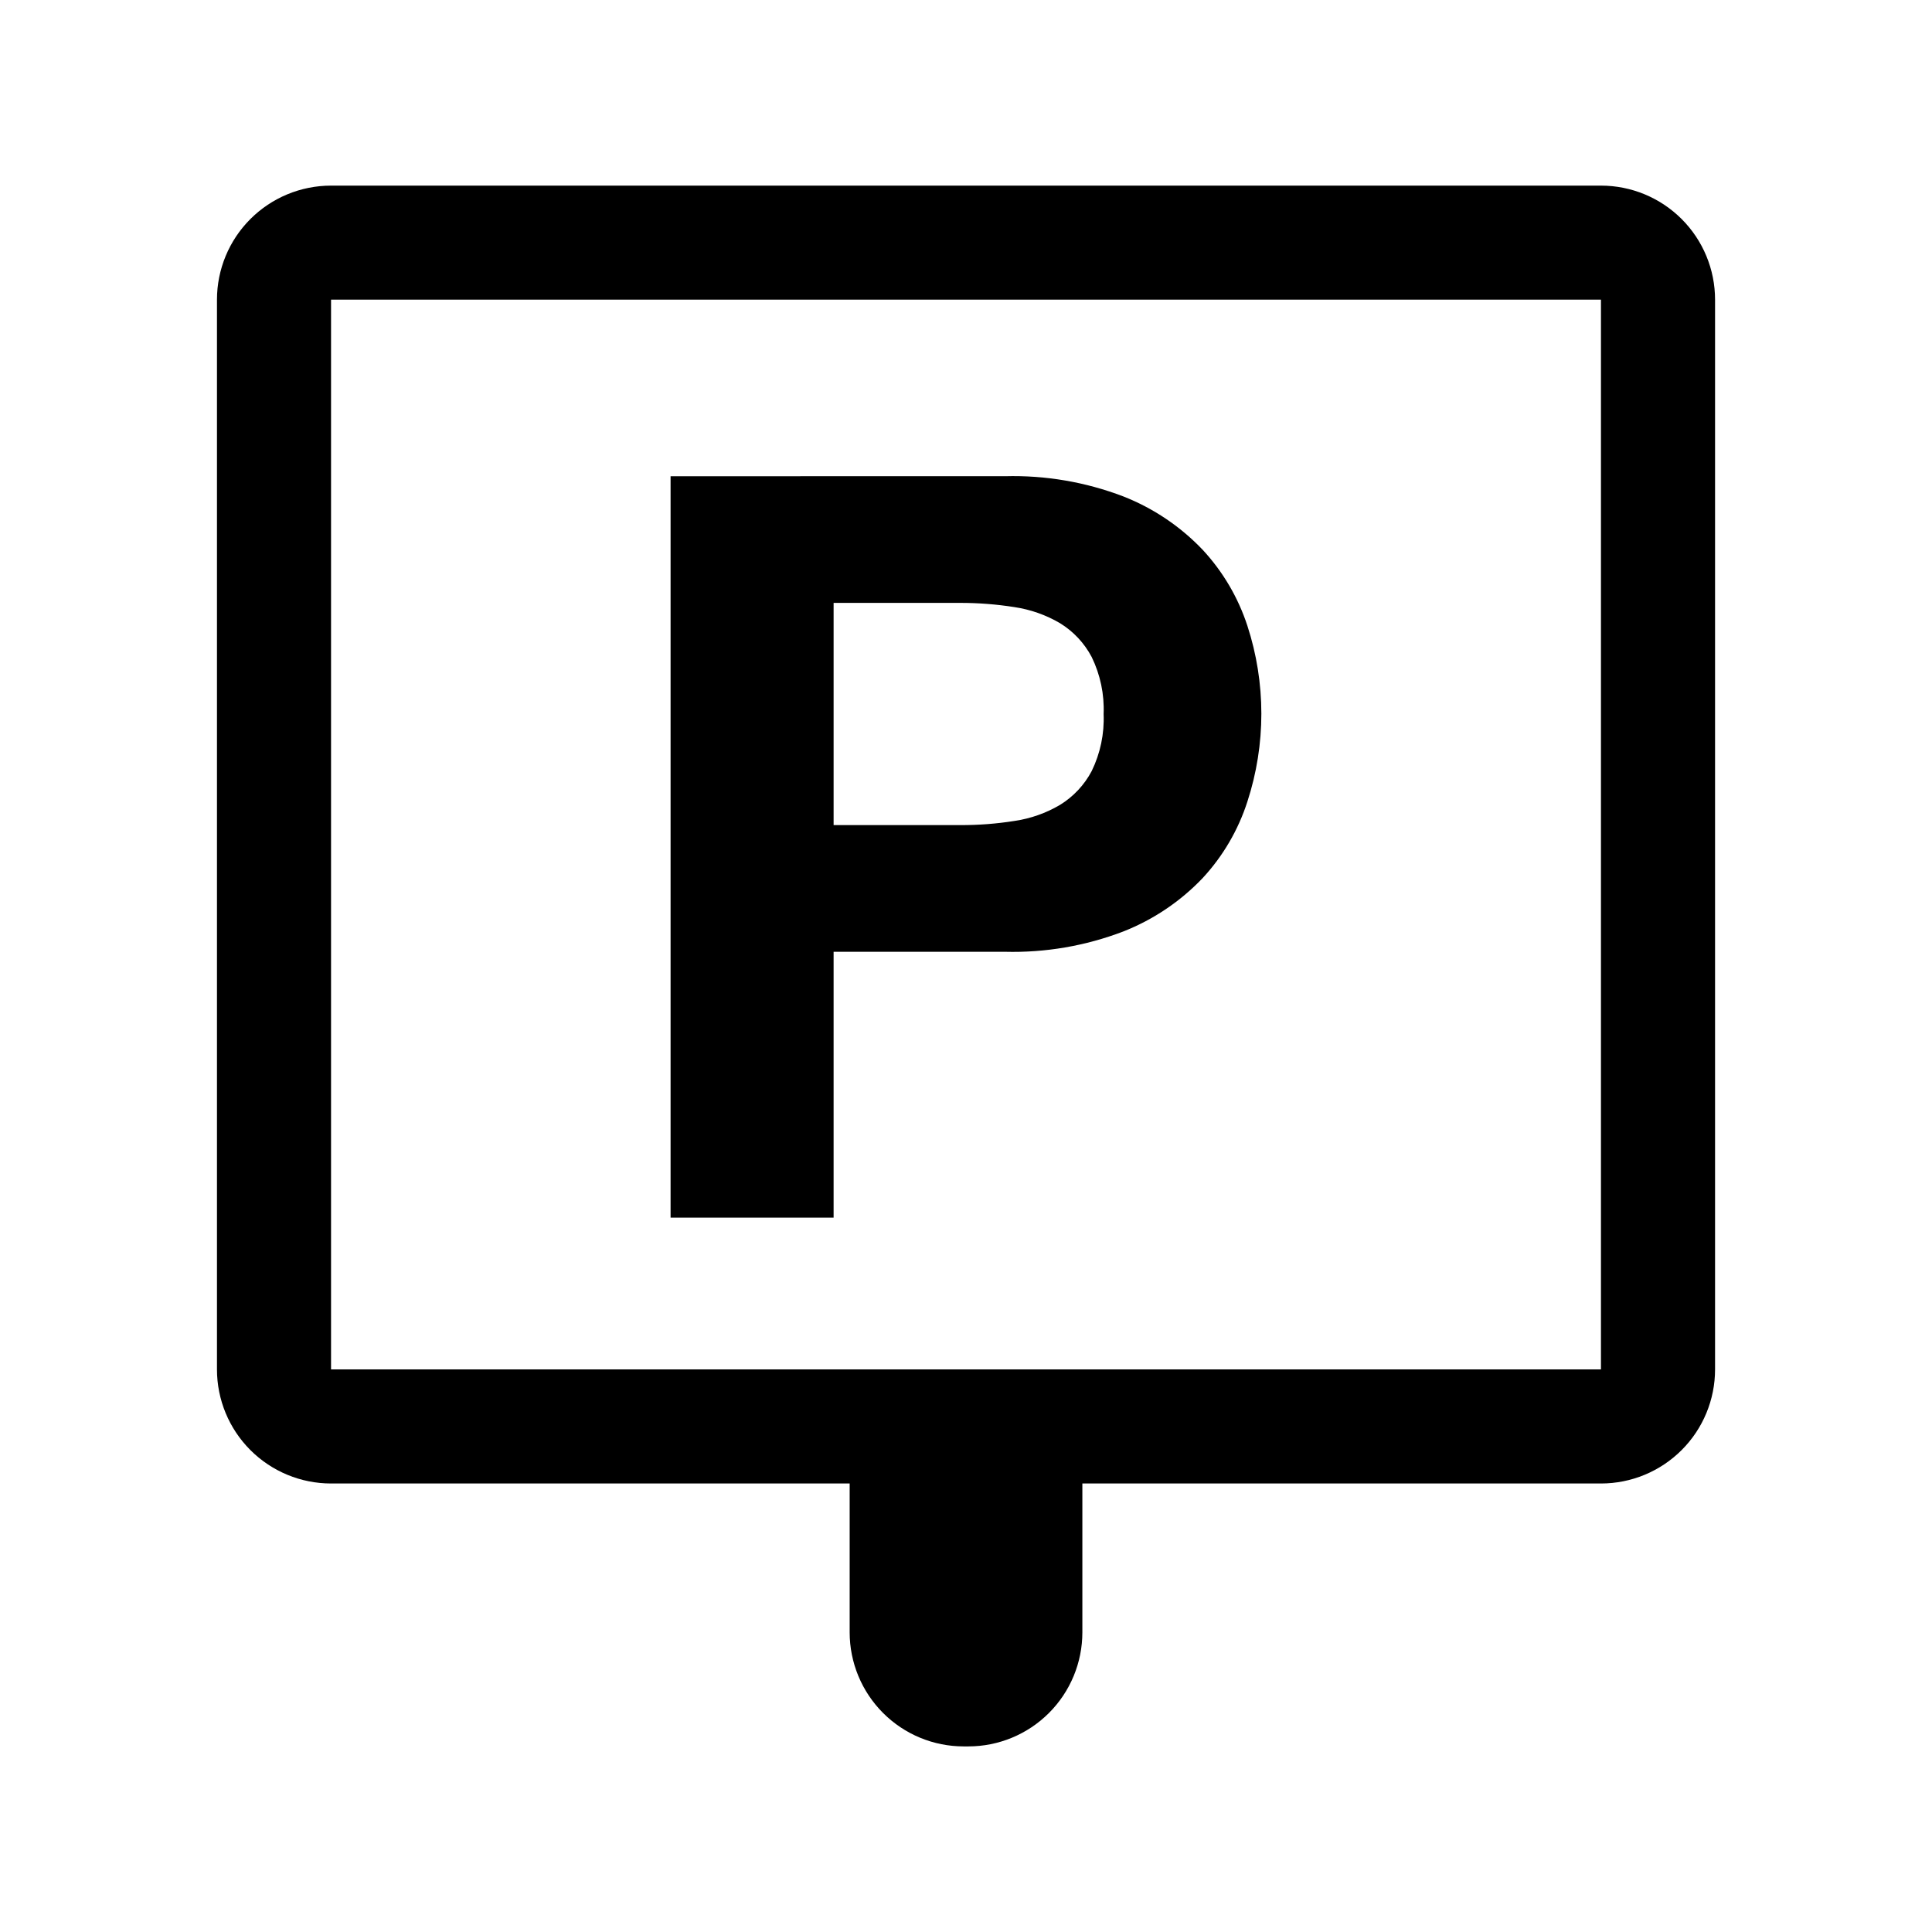
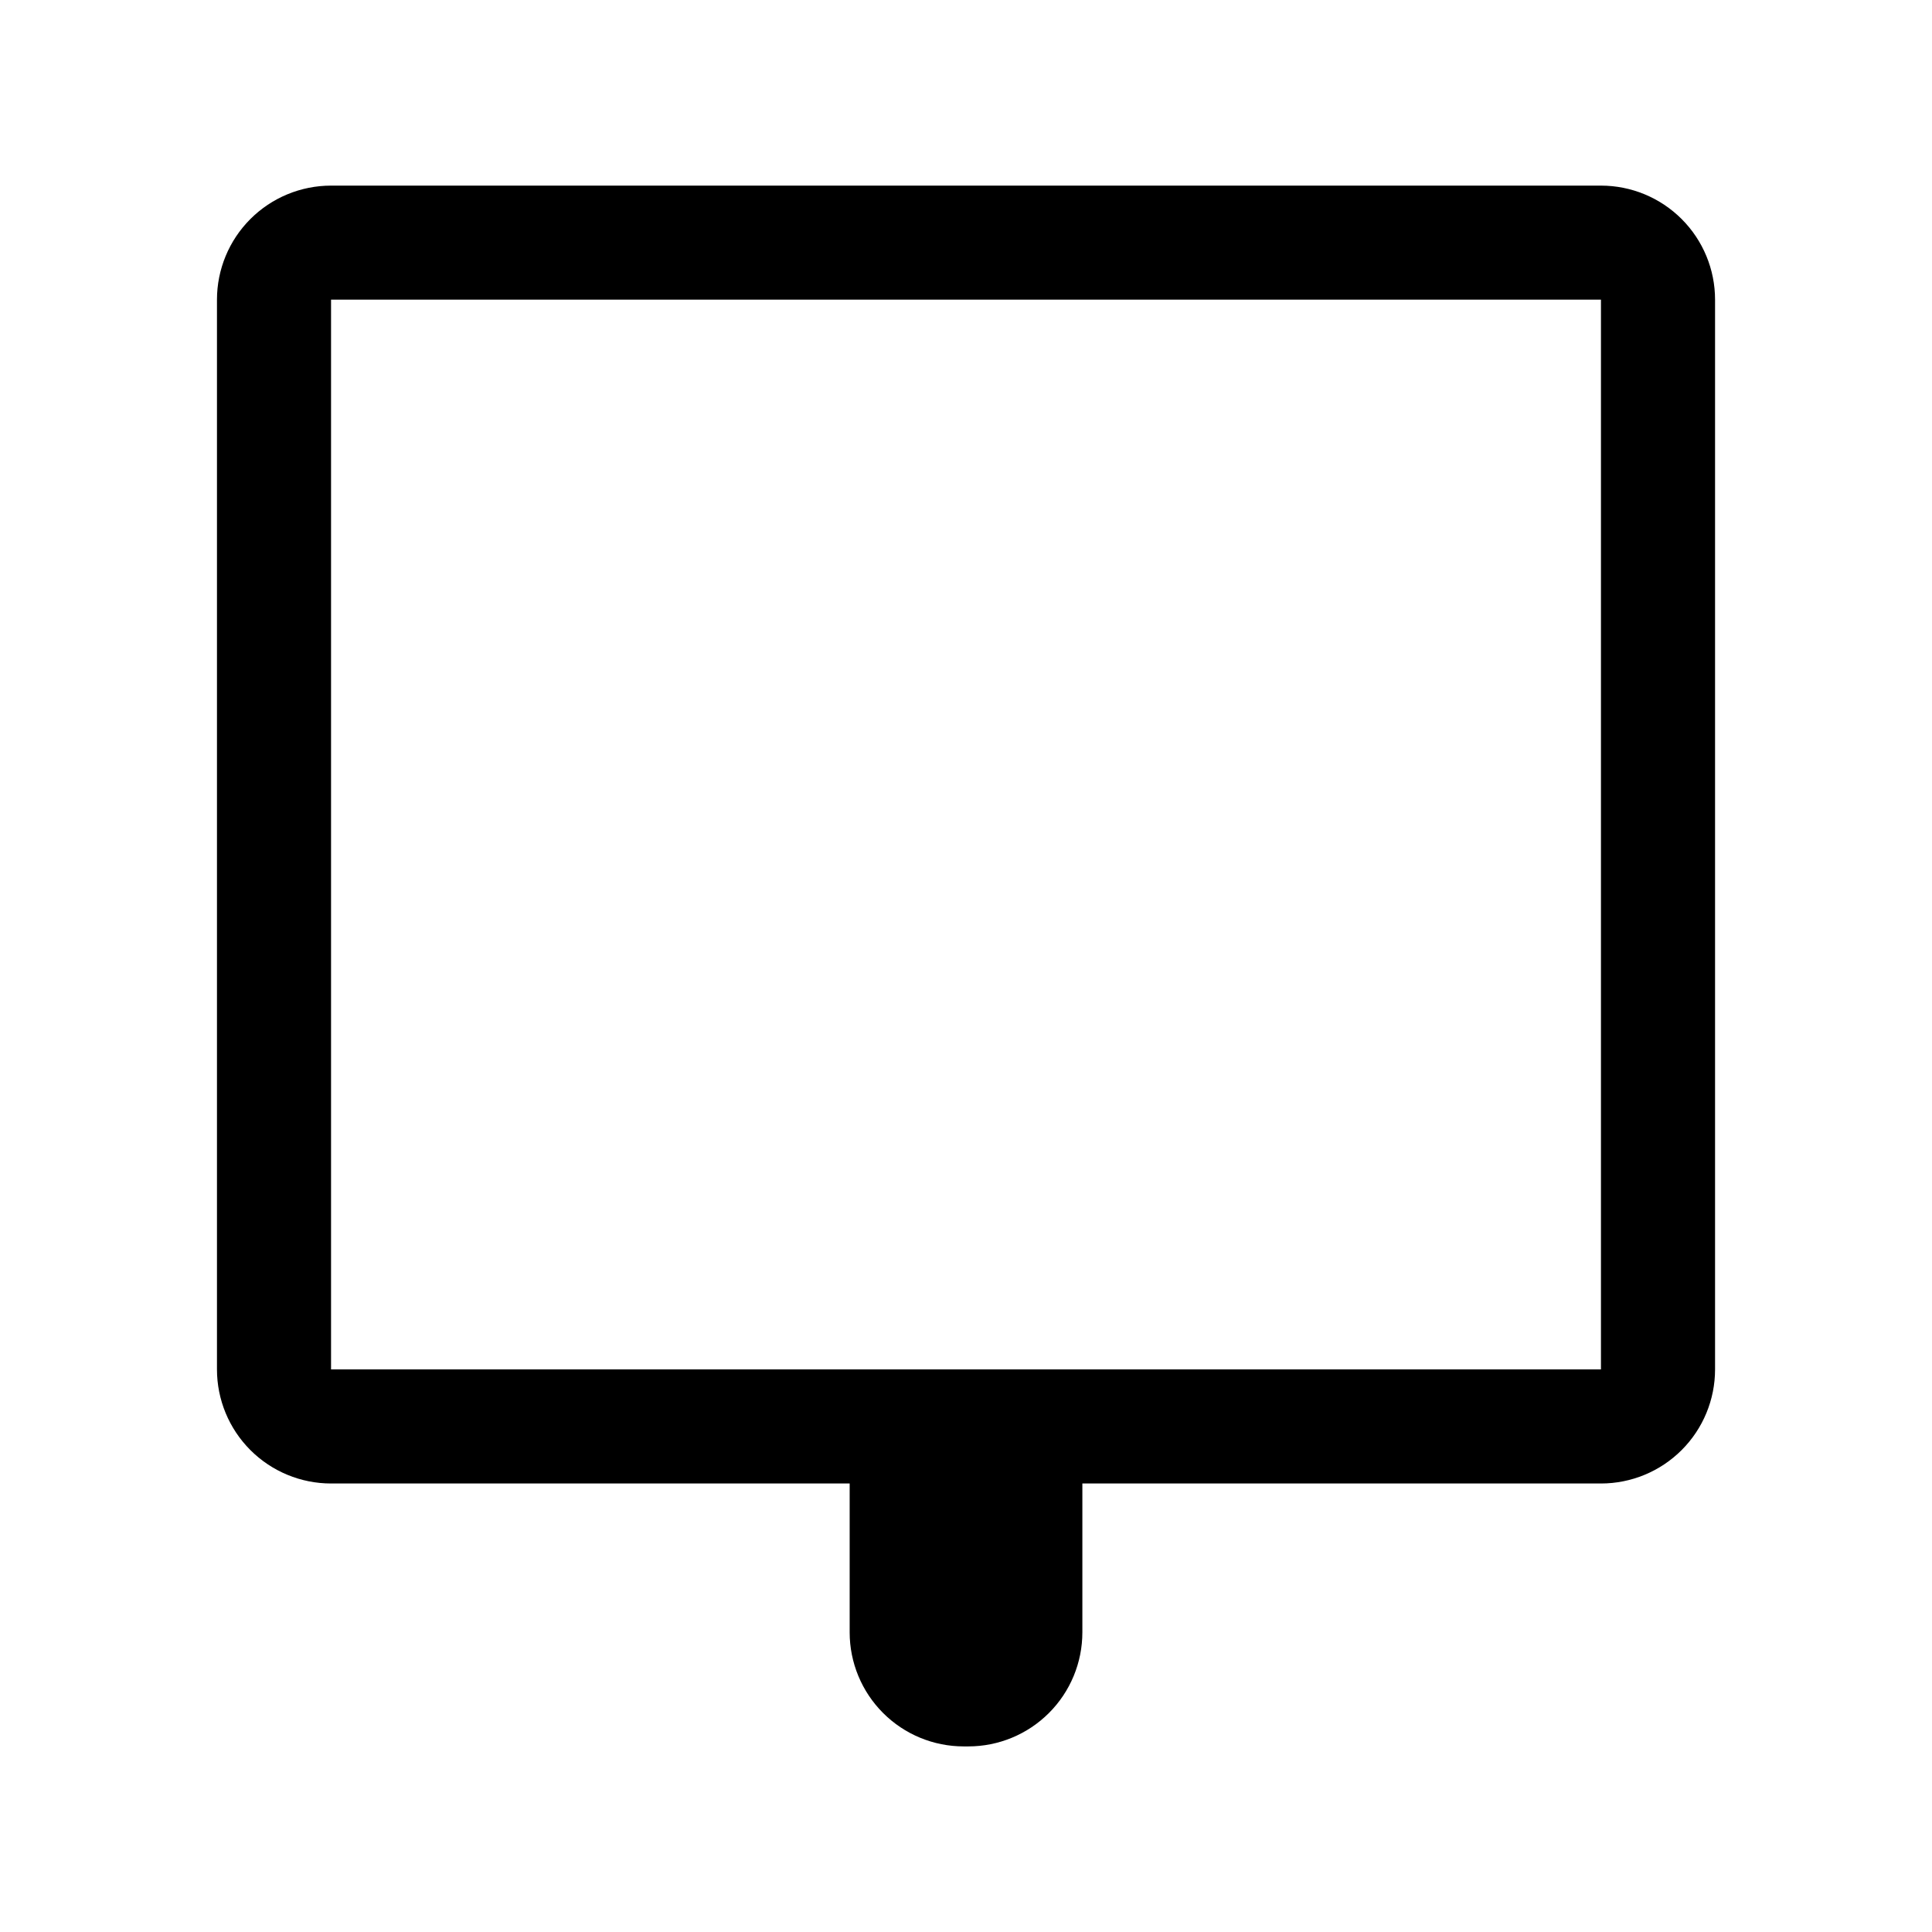
<svg xmlns="http://www.w3.org/2000/svg" fill="#000000" width="800px" height="800px" version="1.1" viewBox="144 144 512 512">
  <g fill-rule="evenodd">
    <path d="m231.73 506.91h336.54v-283.5h-336.54zm336.54-313.72h-336.54c-8.016 0-15.707 3.188-21.375 8.855-5.668 5.668-8.855 13.355-8.855 21.375v283.49c0 8.02 3.188 15.707 8.855 21.375 5.668 5.668 13.359 8.855 21.375 8.855h137.44v39.449-0.004c0 8.02 3.188 15.707 8.855 21.375 5.668 5.672 13.355 8.855 21.375 8.855h1.211-0.004c8.02 0 15.707-3.184 21.375-8.855 5.672-5.668 8.855-13.355 8.855-21.375v-39.445h137.44c8.02 0 15.707-3.188 21.375-8.855 5.672-5.668 8.855-13.355 8.855-21.375v-283.49c0-8.02-3.184-15.707-8.855-21.375-5.668-5.668-13.355-8.855-21.375-8.855z" />
-     <path d="m398.49 362.66c4.793 0.02 9.578-0.348 14.312-1.098 4.277-0.617 8.395-2.066 12.117-4.262 3.543-2.18 6.441-5.269 8.383-8.949 2.297-4.695 3.383-9.891 3.168-15.113 0.219-5.231-0.871-10.434-3.168-15.141-1.945-3.676-4.84-6.766-8.383-8.945-3.727-2.191-7.844-3.637-12.117-4.269-4.734-0.746-9.52-1.117-14.312-1.113h-33.574v58.891zm11.84-92.461v0.004c10.703-0.289 21.363 1.531 31.367 5.356 7.969 3.129 15.152 7.969 21.051 14.172 5.344 5.766 9.371 12.617 11.816 20.086 4.945 15.152 4.945 31.484 0 46.637-2.426 7.527-6.465 14.43-11.836 20.234-5.898 6.199-13.086 11.035-21.055 14.168-10.004 3.828-20.66 5.656-31.371 5.375h-45.387v70.457h-43.203v-196.48z" />
  </g>
</svg>